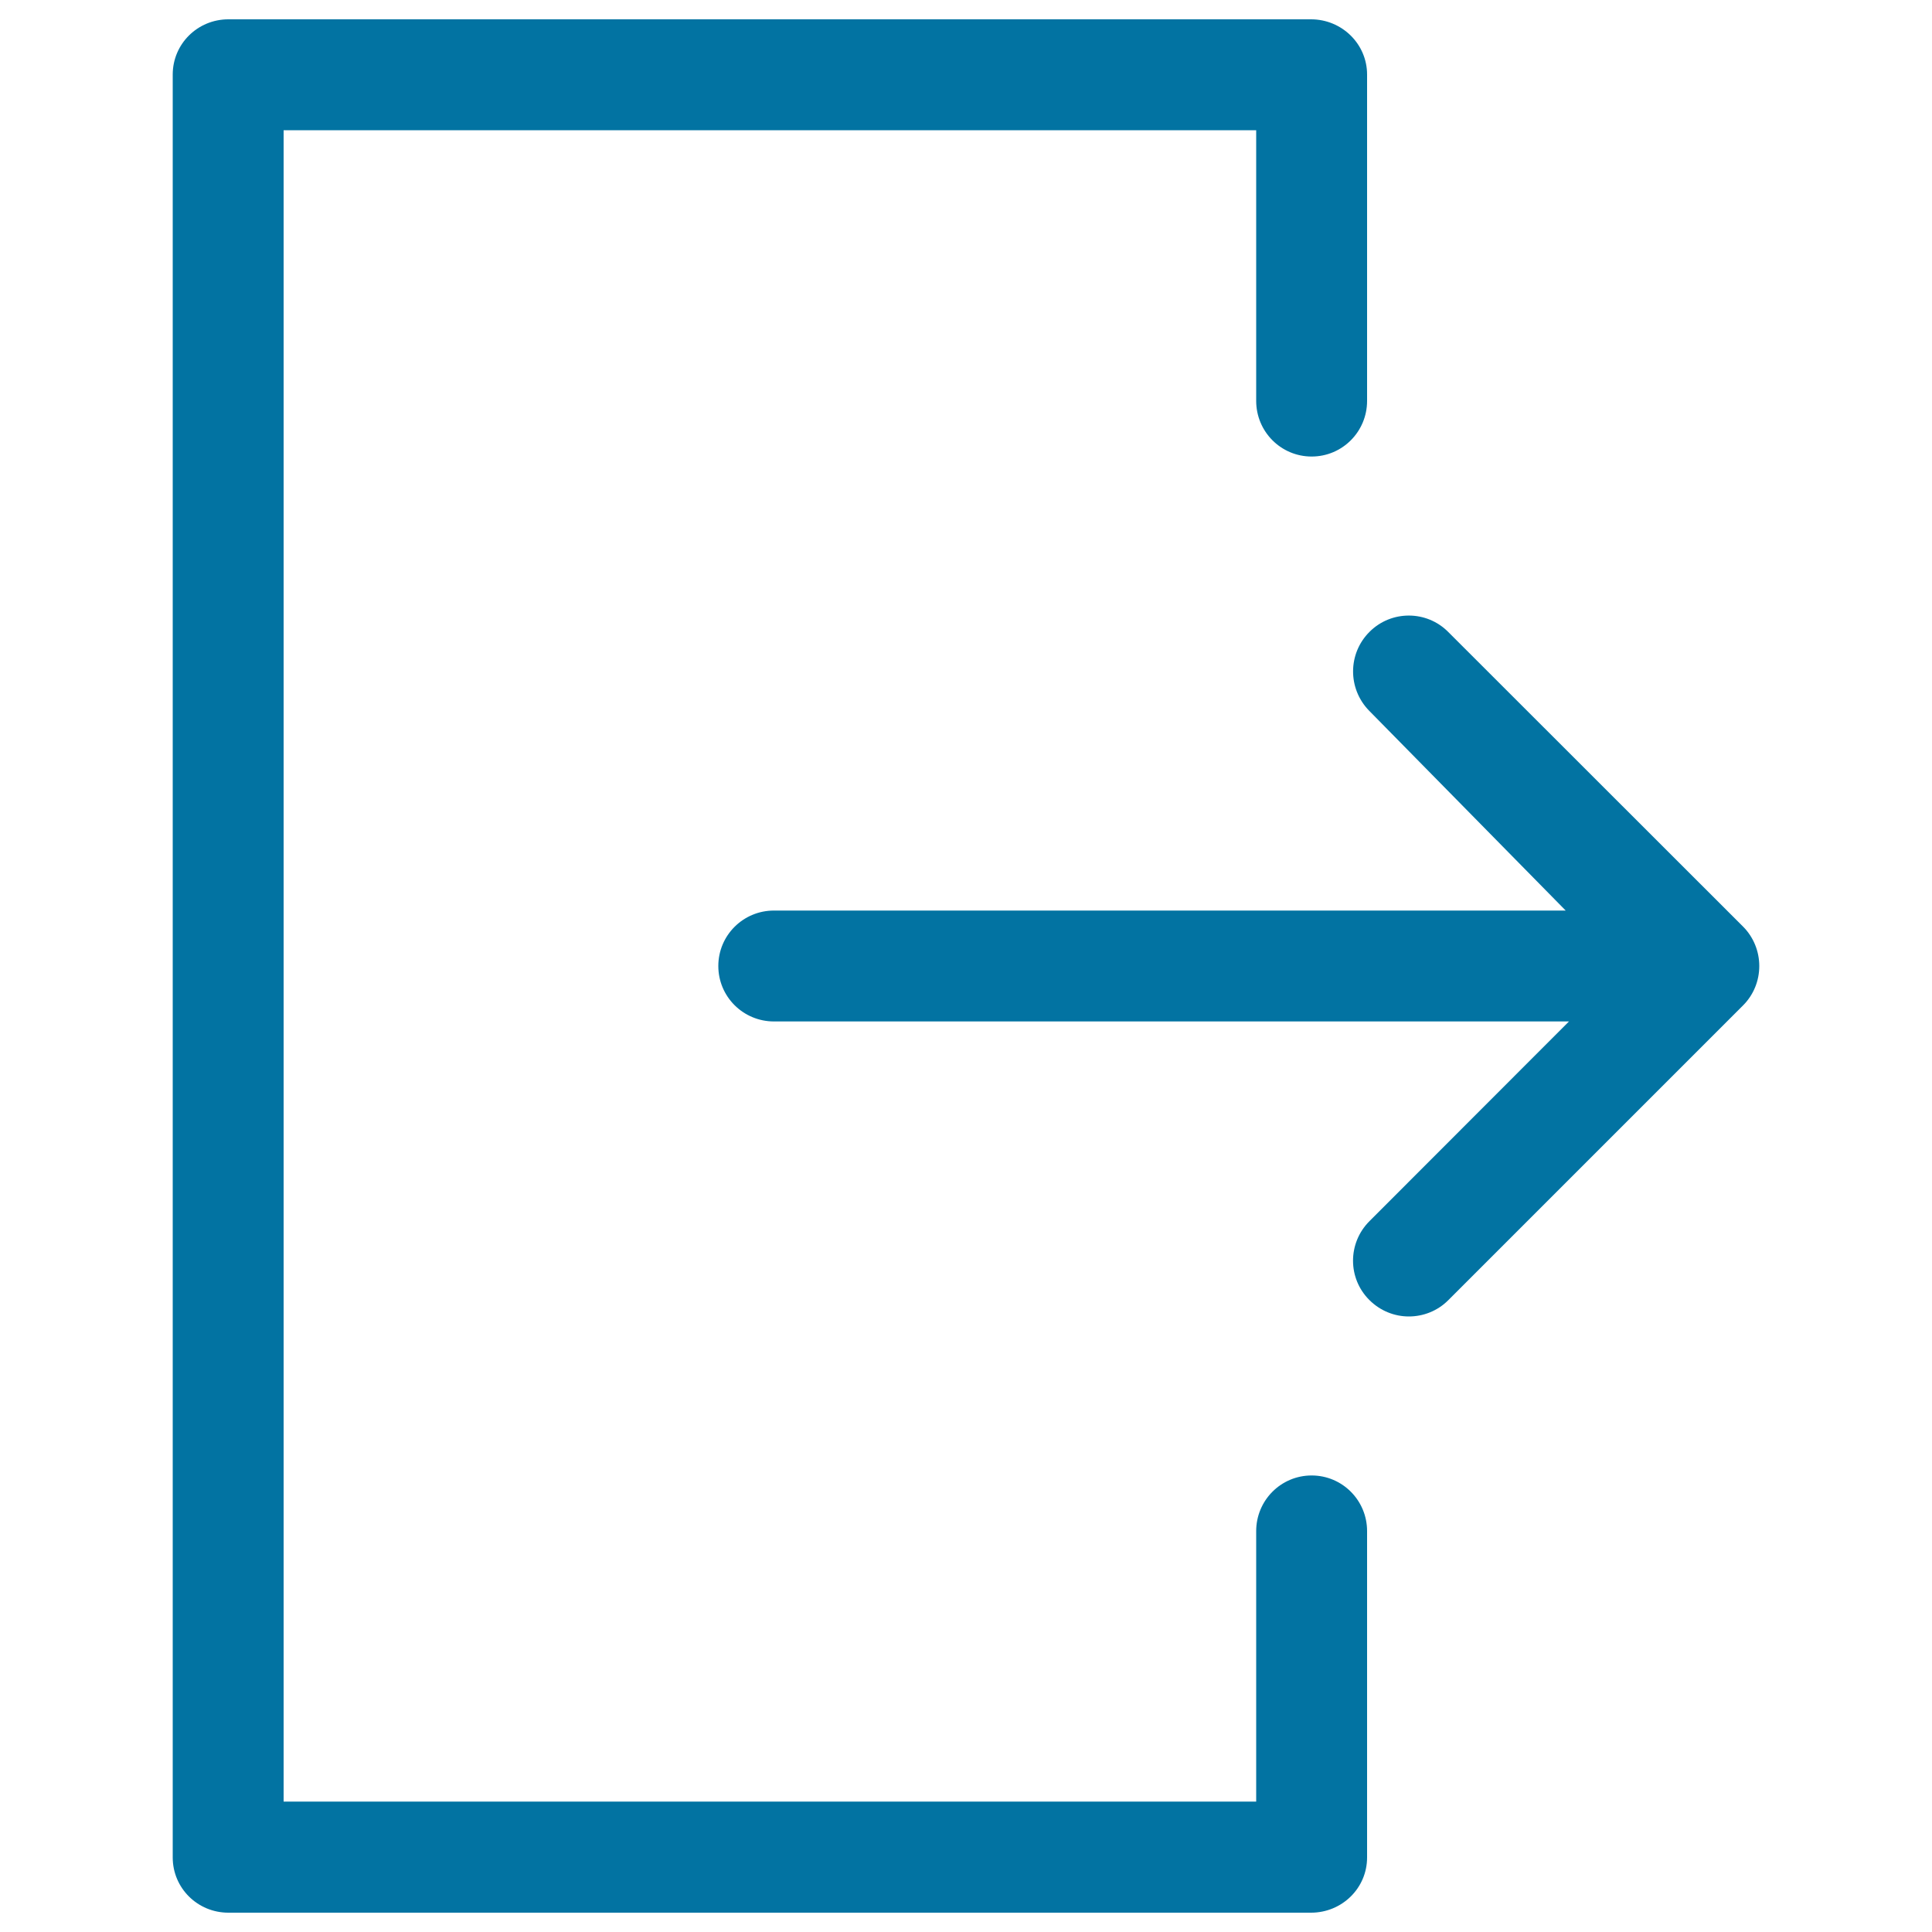
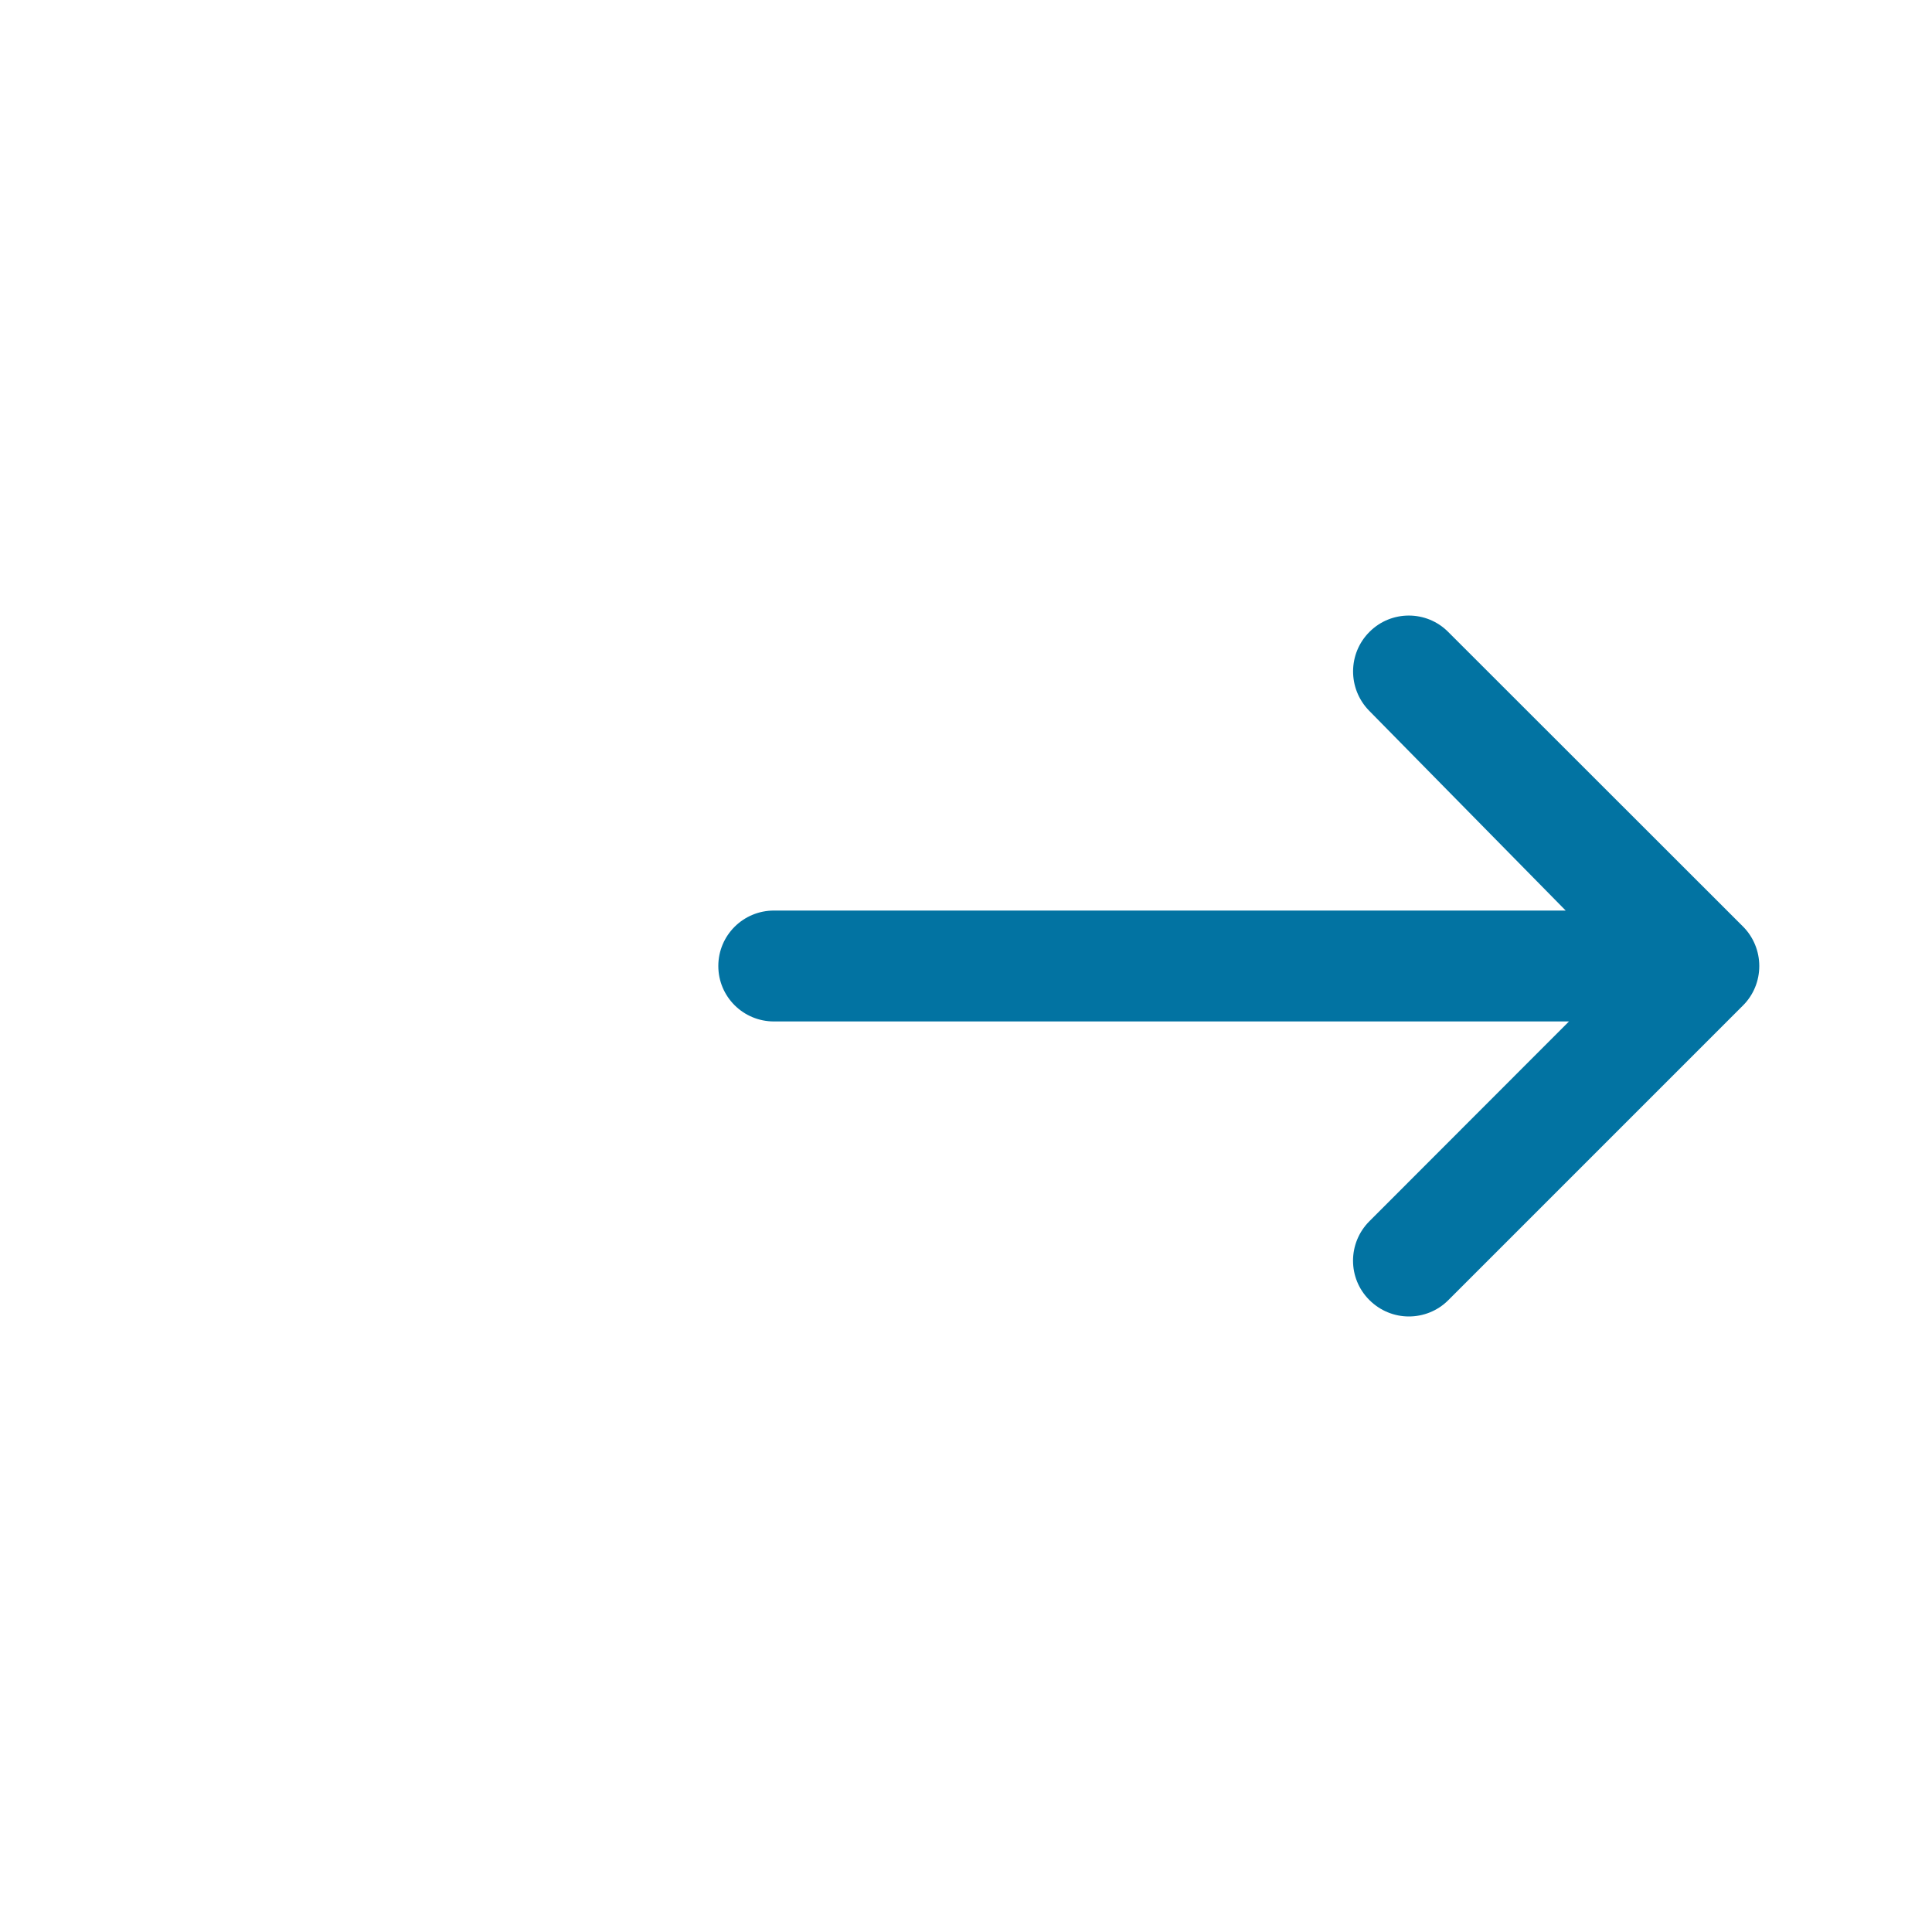
<svg xmlns="http://www.w3.org/2000/svg" viewBox="0 0 1000 1000" style="fill:#0273a2">
  <title>Exit Door SVG icon</title>
  <g>
    <path d="M902.2,479.6L749.6,327.1c-11.2-11.3-29.5-11.3-40.7-0.1c-11.3,11.2-11.4,29.4-0.3,40.8l101.8,103.5H400.6c-15.9,0-28.8,12.8-28.8,28.7c0,15.9,12.9,28.7,28.8,28.7h411.5L708.8,632.1c-11.3,11.3-11.3,29.6,0,40.8c5.6,5.6,13,8.5,20.4,8.5c7.4,0,14.8-2.8,20.4-8.4l152.6-152.6c5.4-5.4,8.4-12.7,8.4-20.4C910.6,492.4,907.6,485,902.2,479.6z" />
-     <path d="M678.9,763.7c-15.9,0-28.7,12.9-28.7,28.8v140H146.8V67.4h503.4v140.1c0,15.9,12.8,28.8,28.7,28.8c15.9,0,28.7-12.9,28.7-28.8V38.6c0-15.9-13.1-28.6-29-28.6H118.2c-15.9,0-28.8,12.7-28.8,28.6v922.8c0,15.9,12.9,28.6,28.8,28.6h560.4c15.9,0,29-12.6,29-28.6V792.5C707.6,776.6,694.8,763.7,678.9,763.7z" />
  </g>
</svg>